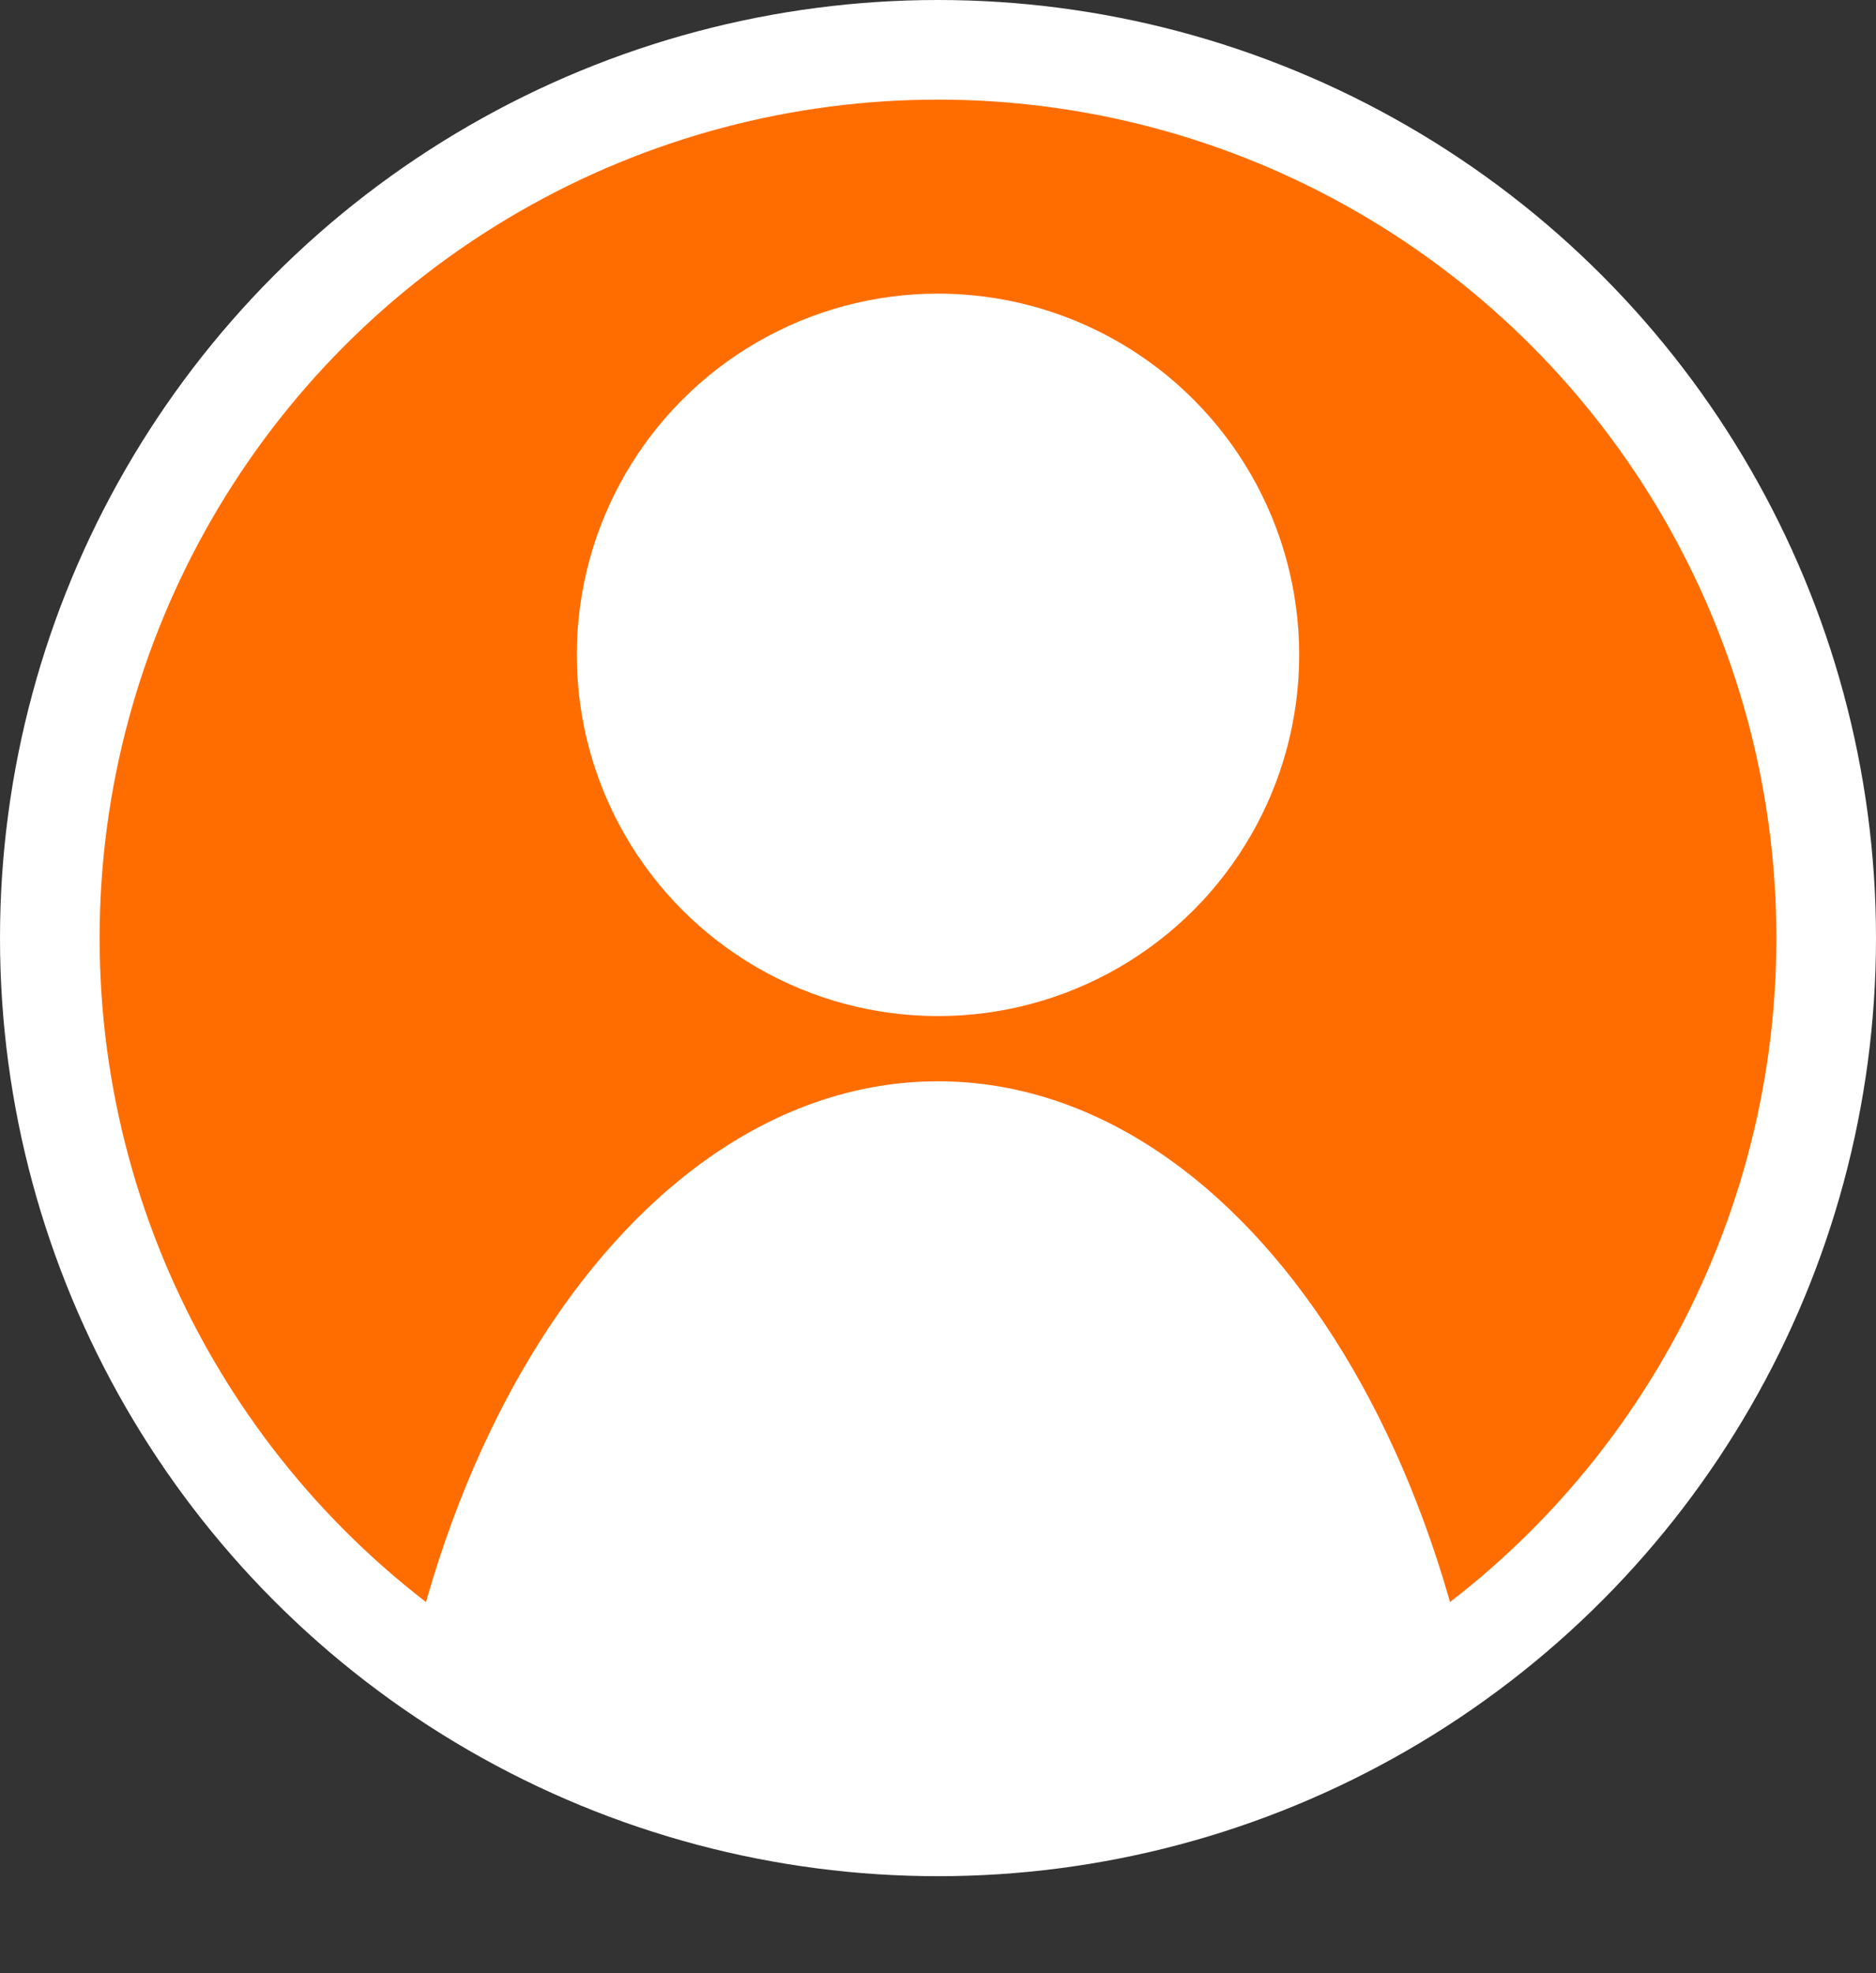
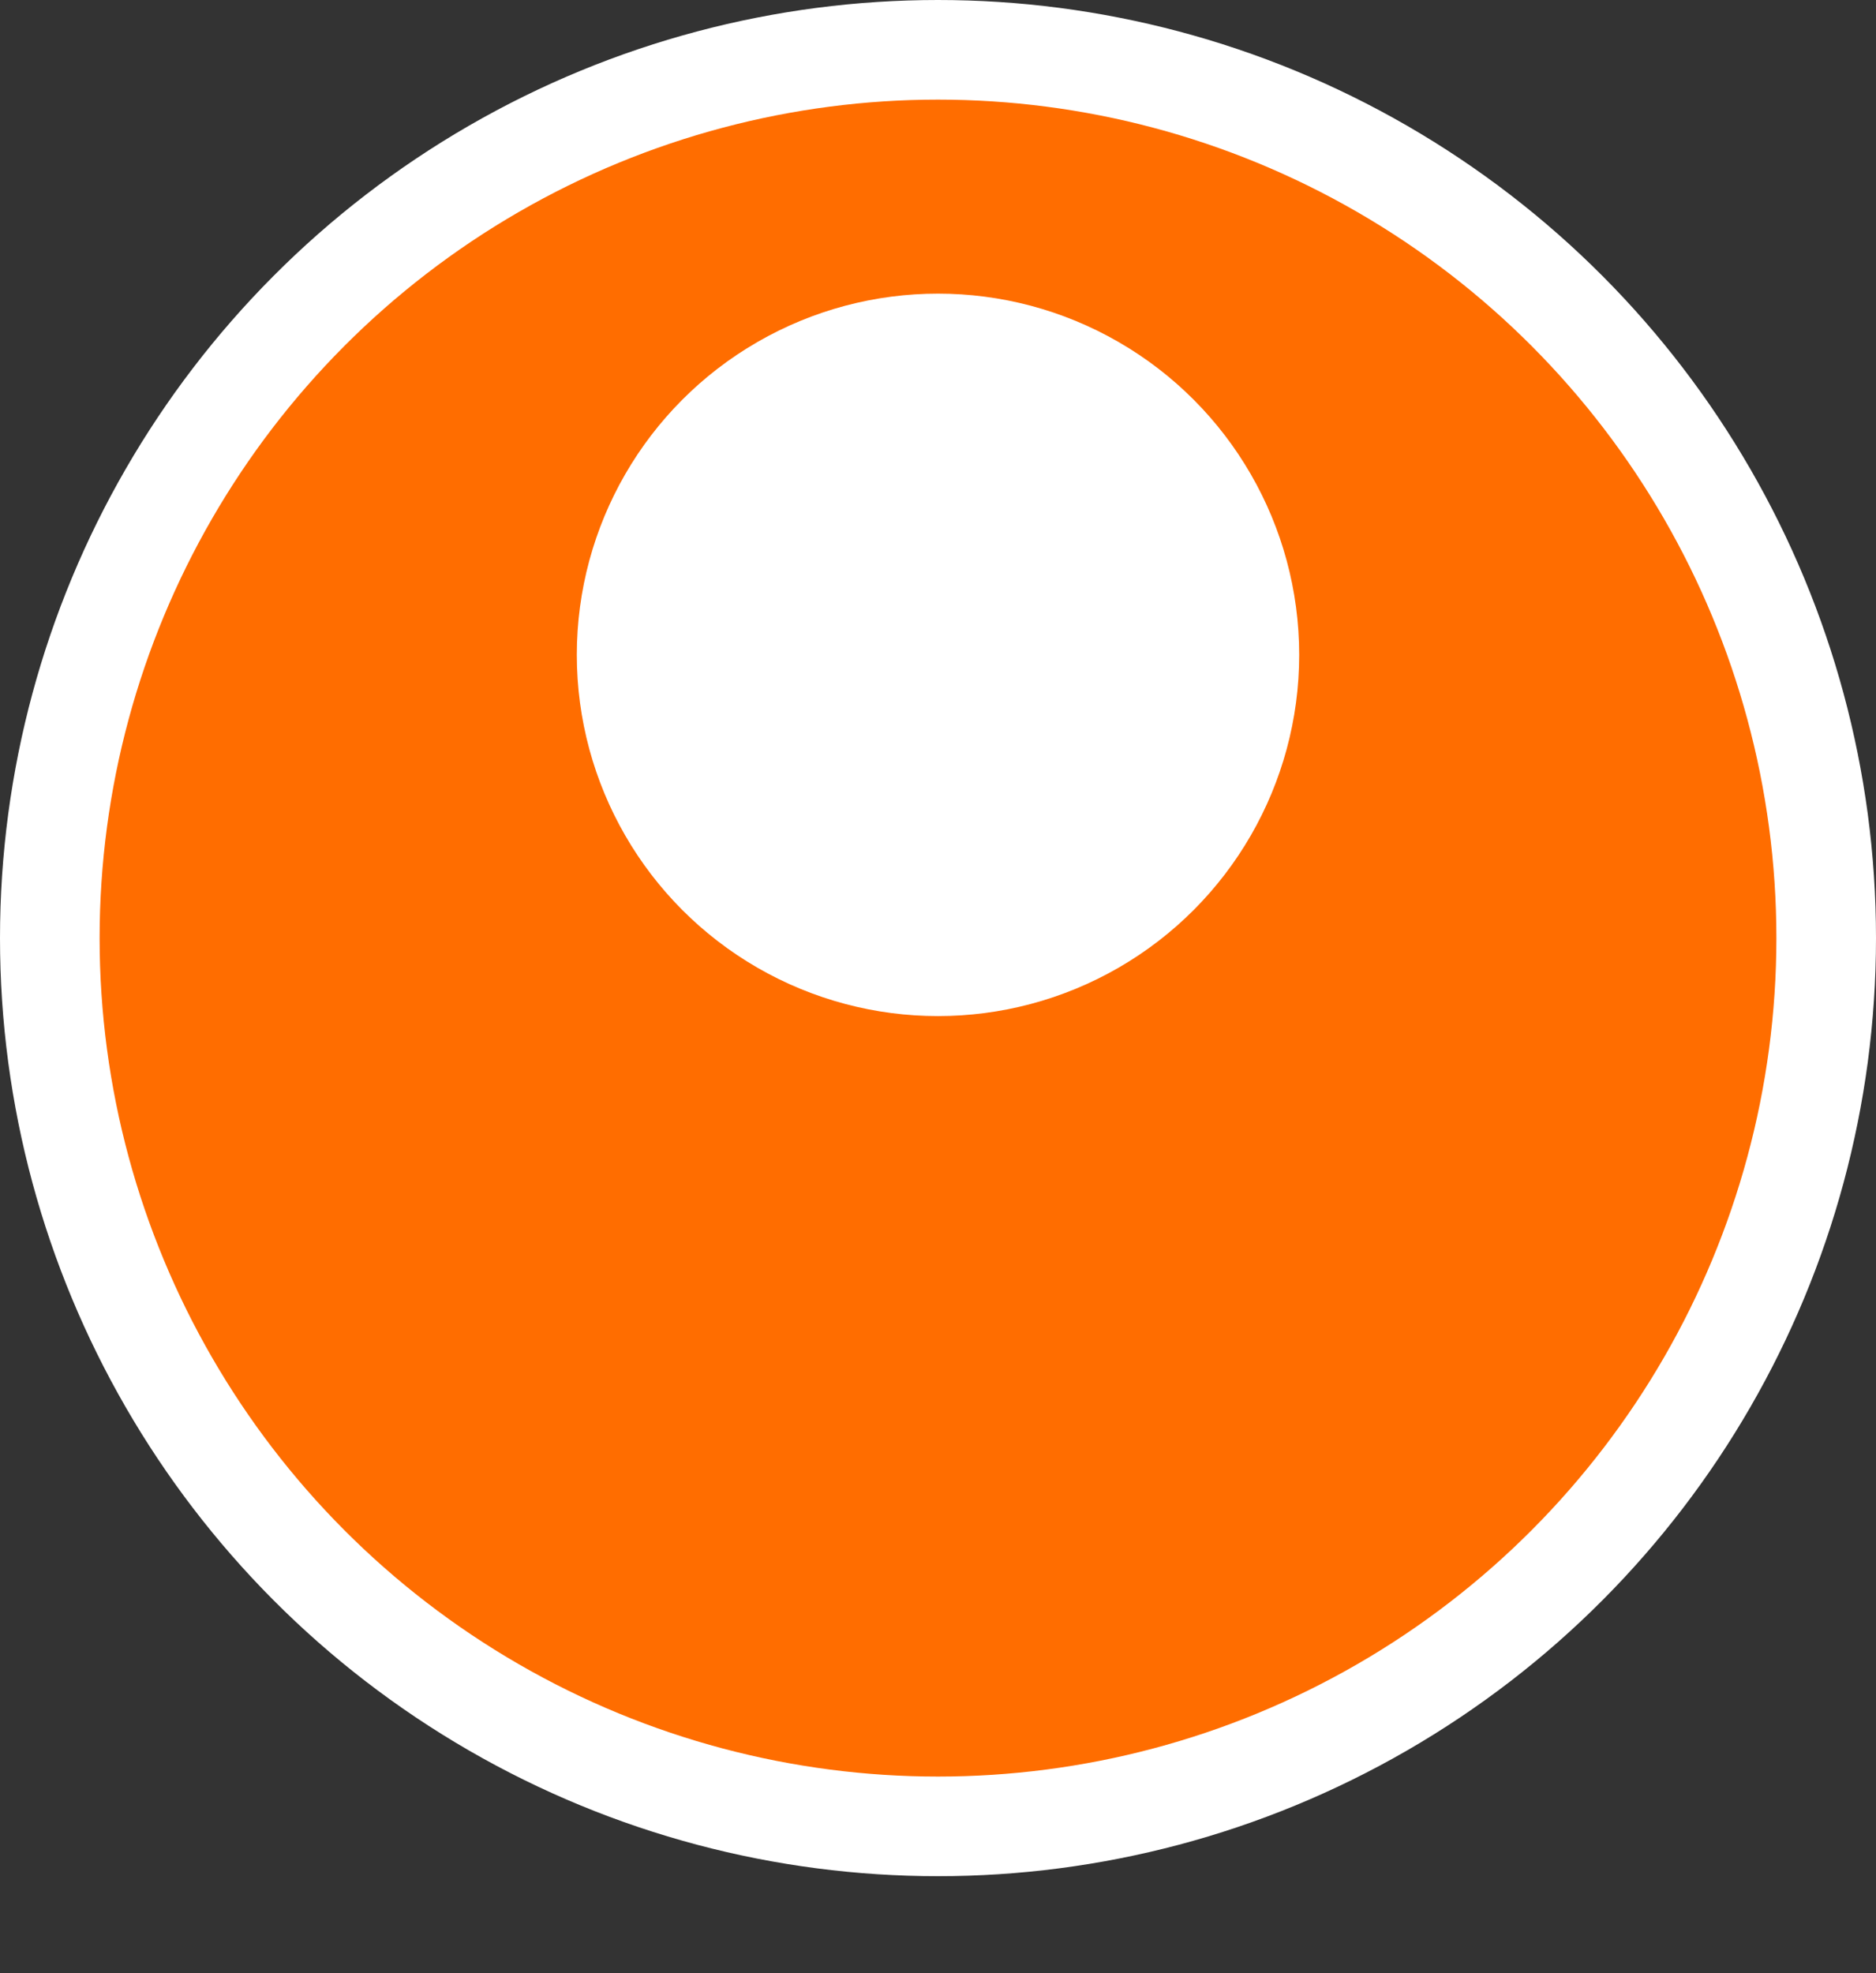
<svg xmlns="http://www.w3.org/2000/svg" id="_レイヤー_1" width="113" height="118.85" viewBox="0 0 113 118.85">
  <rect x="0" y="0" width="113" height="118.85" fill="#333333" stroke="none" />
  <defs>
    <style>.cls-1{fill:#fff;}.cls-2,.cls-3{fill:#ff6d00;}.cls-2,.cls-4{stroke:#fff;stroke-miterlimit:10;stroke-width:6px;}.cls-5{clip-path:url(#clippath);}.cls-4{fill:none;}</style>
    <clipPath id="clippath">
      <circle class="cls-2" cx="56.5" cy="56.5" r="53.5" />
    </clipPath>
  </defs>
  <circle class="cls-3" cx="56.5" cy="56.5" r="53.5" />
  <g class="cls-5">
    <g>
      <circle class="cls-1" cx="56.5" cy="39.441" r="21.756" />
-       <path class="cls-1" d="M90.237,118.85c.003-.296,.007-.591,.007-.888,0-29.181-15.108-52.837-33.744-52.837s-33.744,23.656-33.744,52.837c0,.297,.004,.592,.007,.888H90.237Z" />
    </g>
  </g>
  <circle class="cls-4" cx="56.5" cy="56.5" r="53.5" />
</svg>